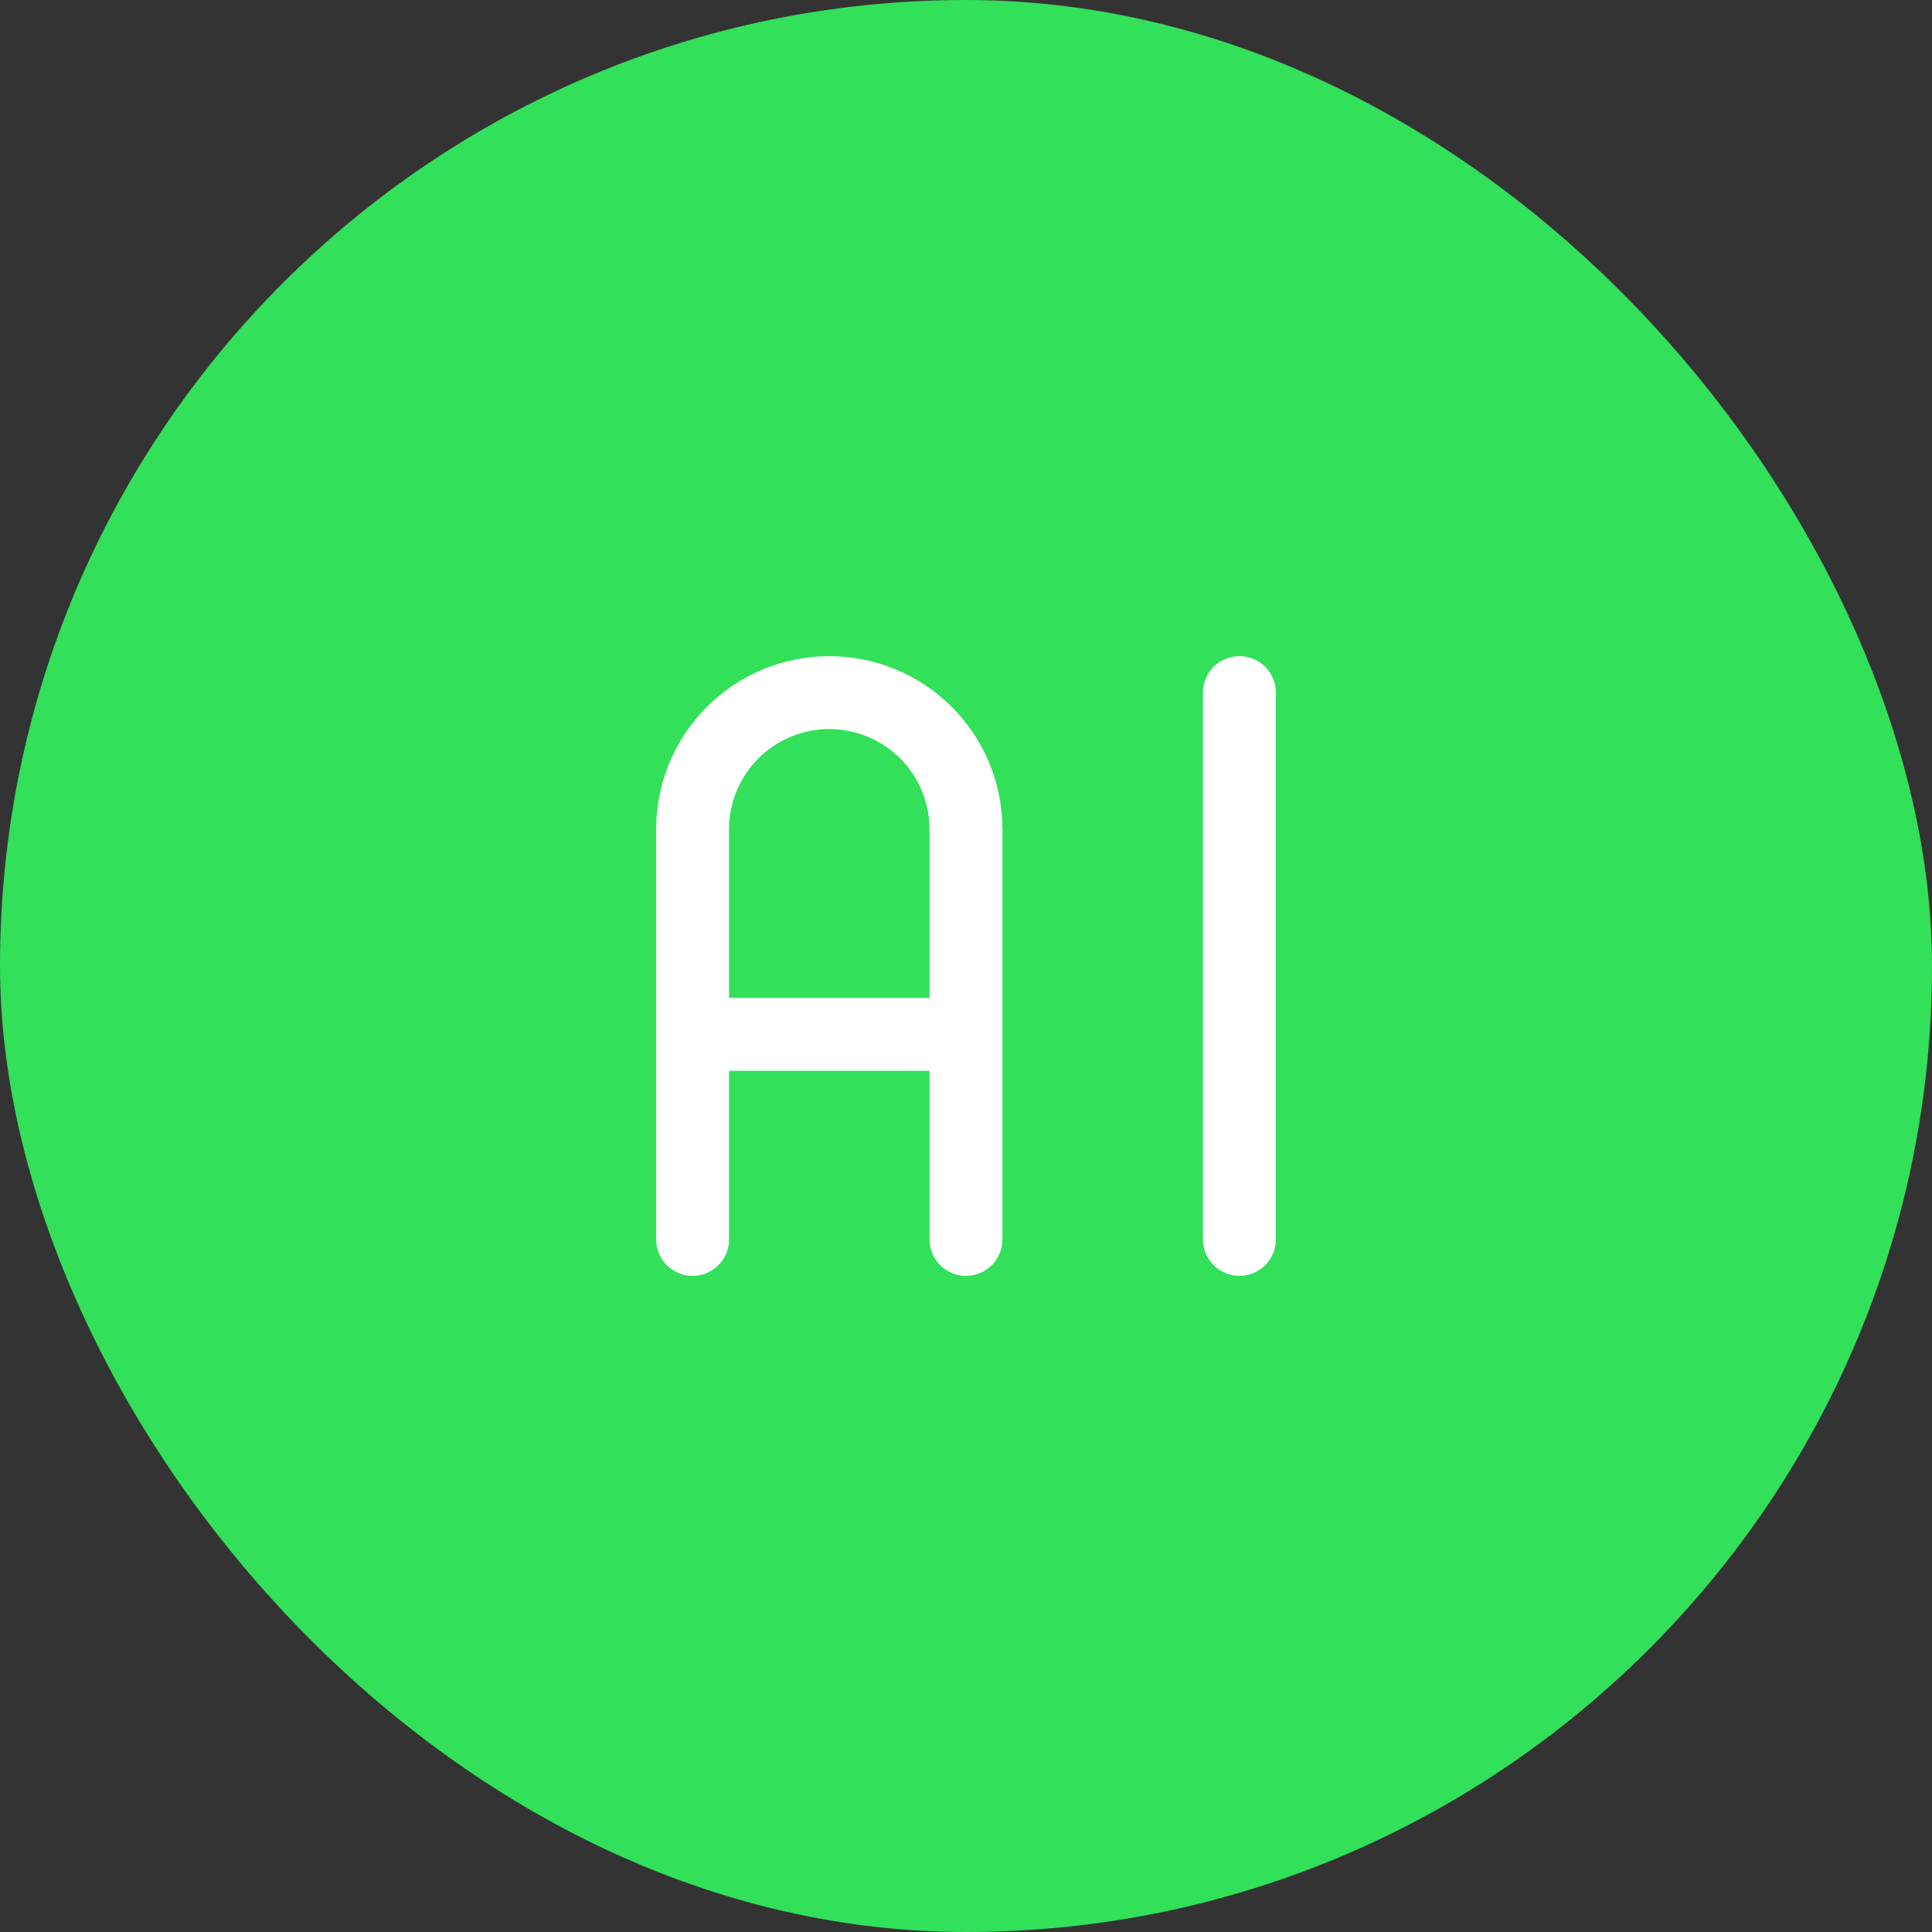
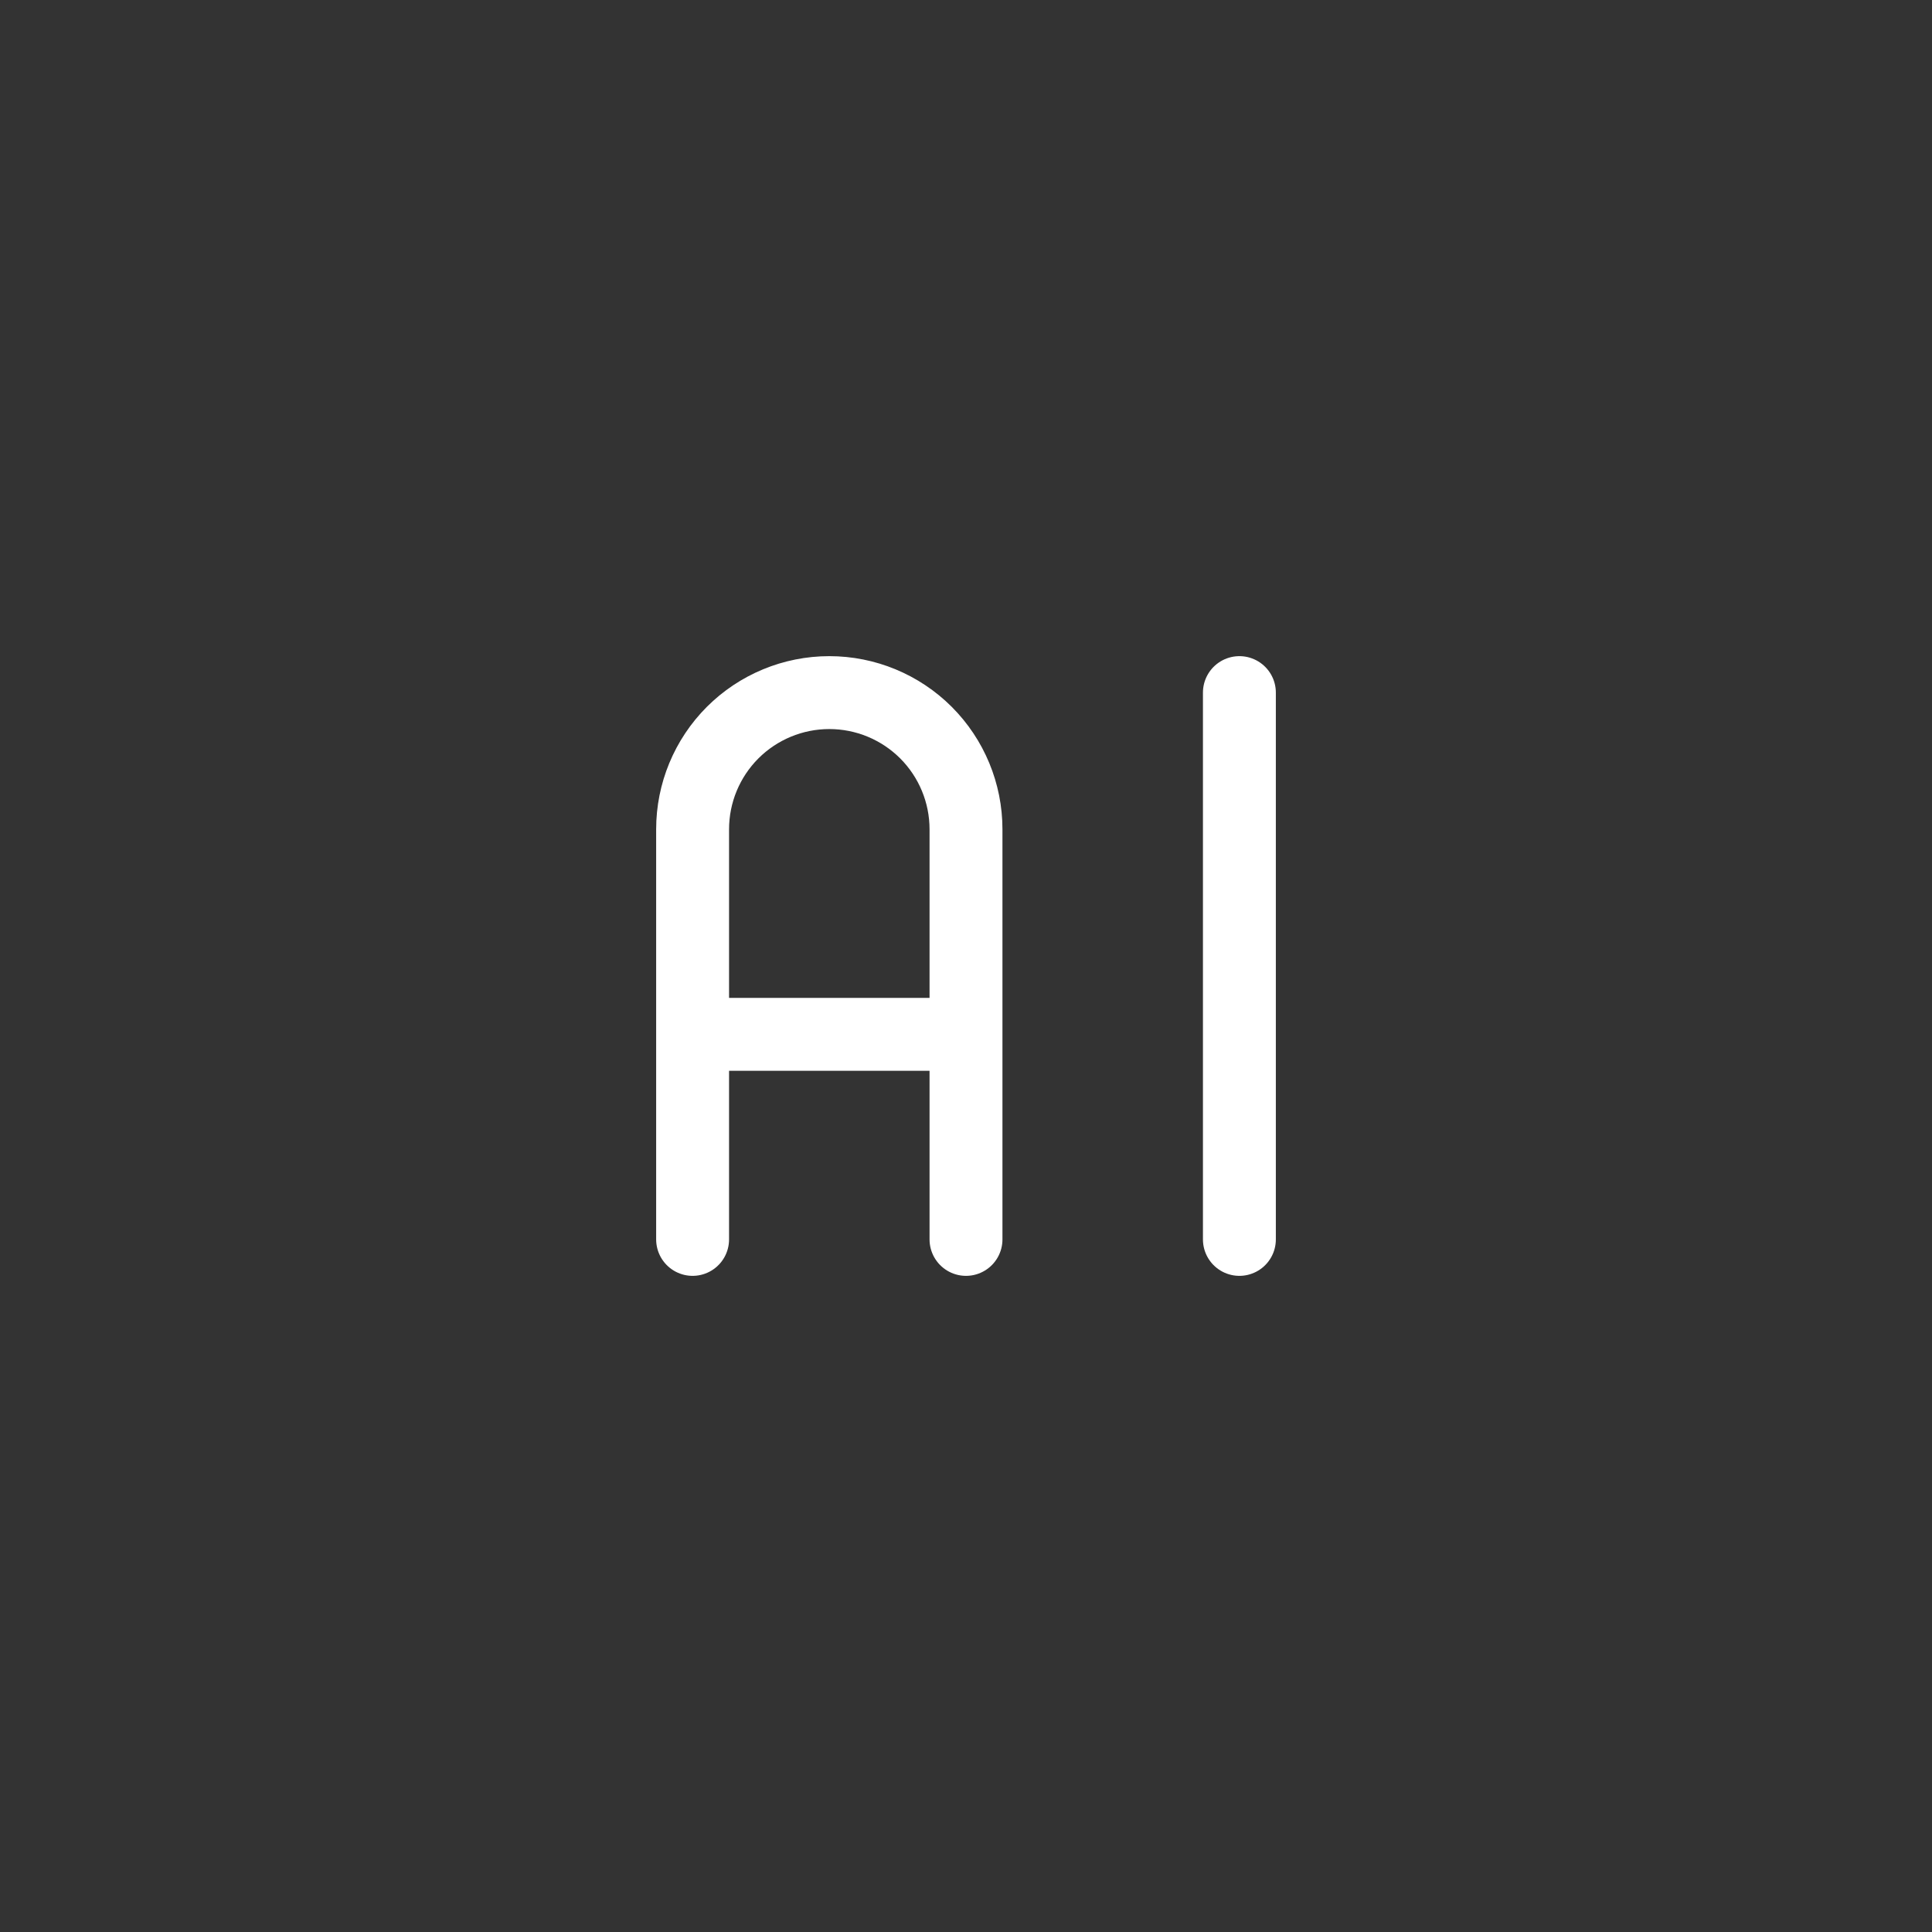
<svg xmlns="http://www.w3.org/2000/svg" width="53" height="53" viewBox="0 0 53 53" fill="none">
  <rect x="0" y="0" width="53" height="53" fill="#333333" stroke="none" />
-   <rect width="53" height="53" rx="26.5" fill="#32E05A" />
  <path d="M19 34V22.75C19 21.755 19.395 20.802 20.098 20.098C20.802 19.395 21.755 19 22.75 19C23.745 19 24.698 19.395 25.402 20.098C26.105 20.802 26.5 21.755 26.5 22.75V34M19 28.375H26.5M34 19V34" stroke="white" stroke-width="2" stroke-linecap="round" stroke-linejoin="round" />
</svg>